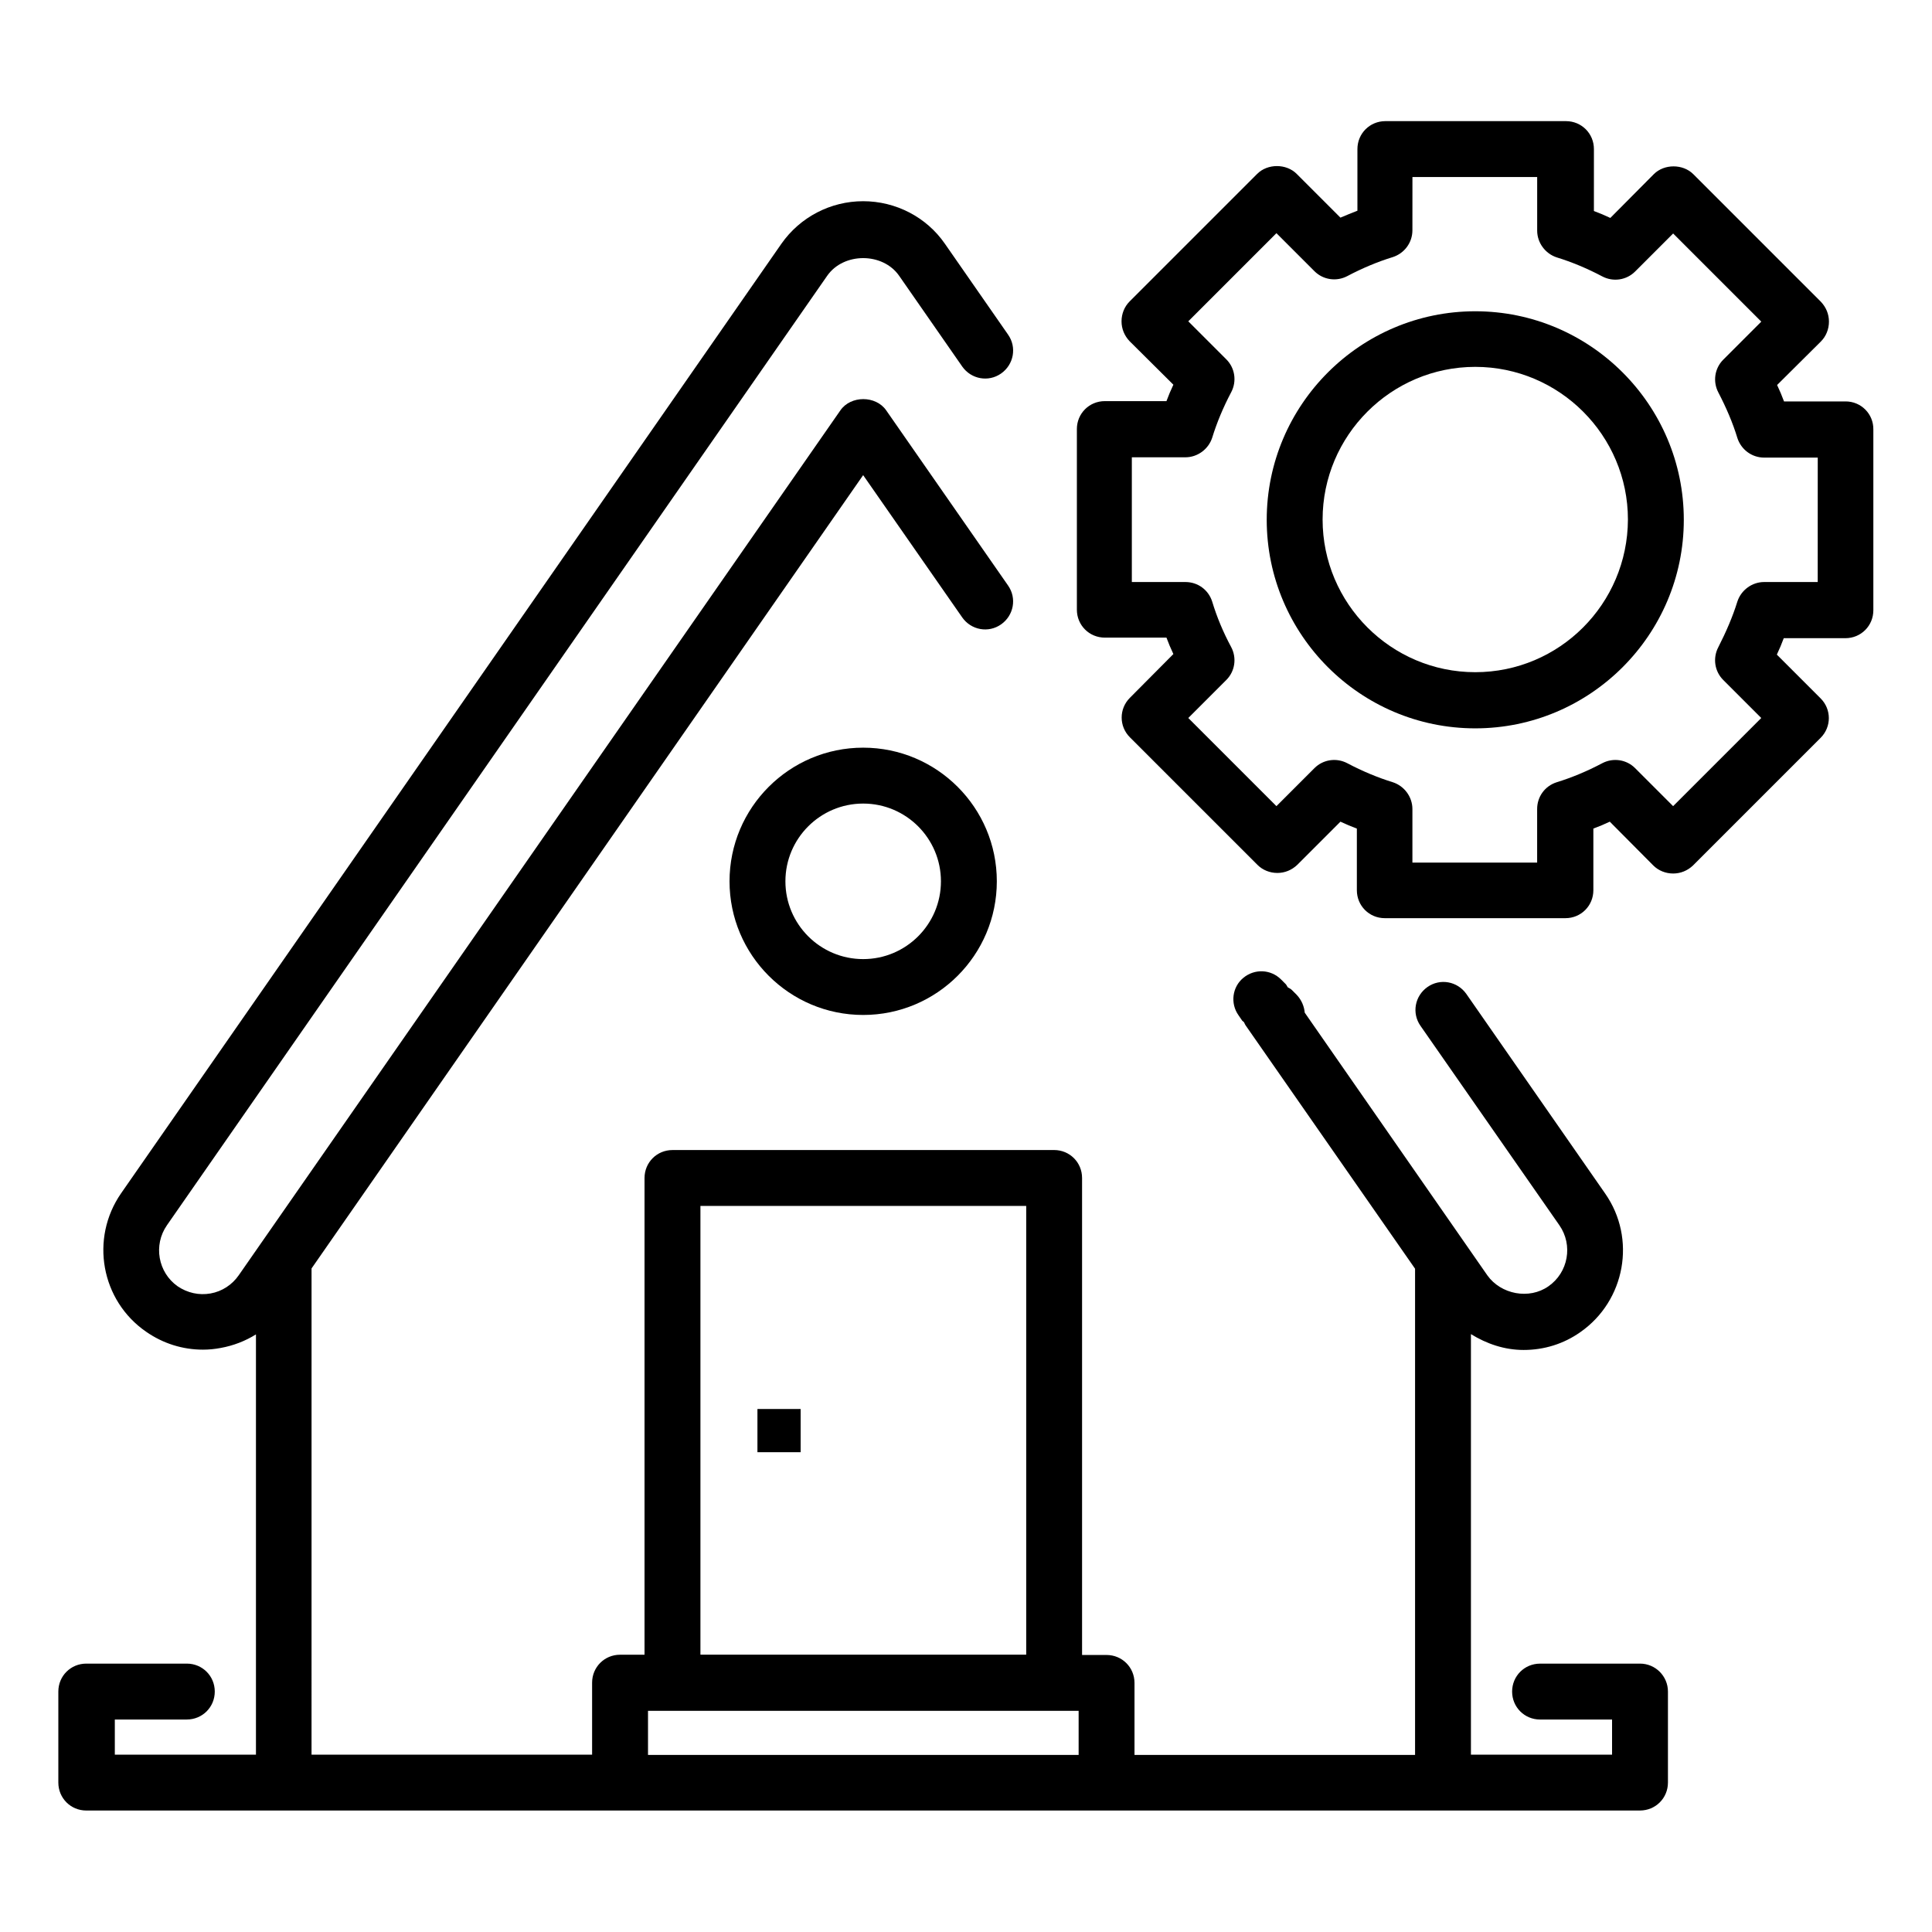
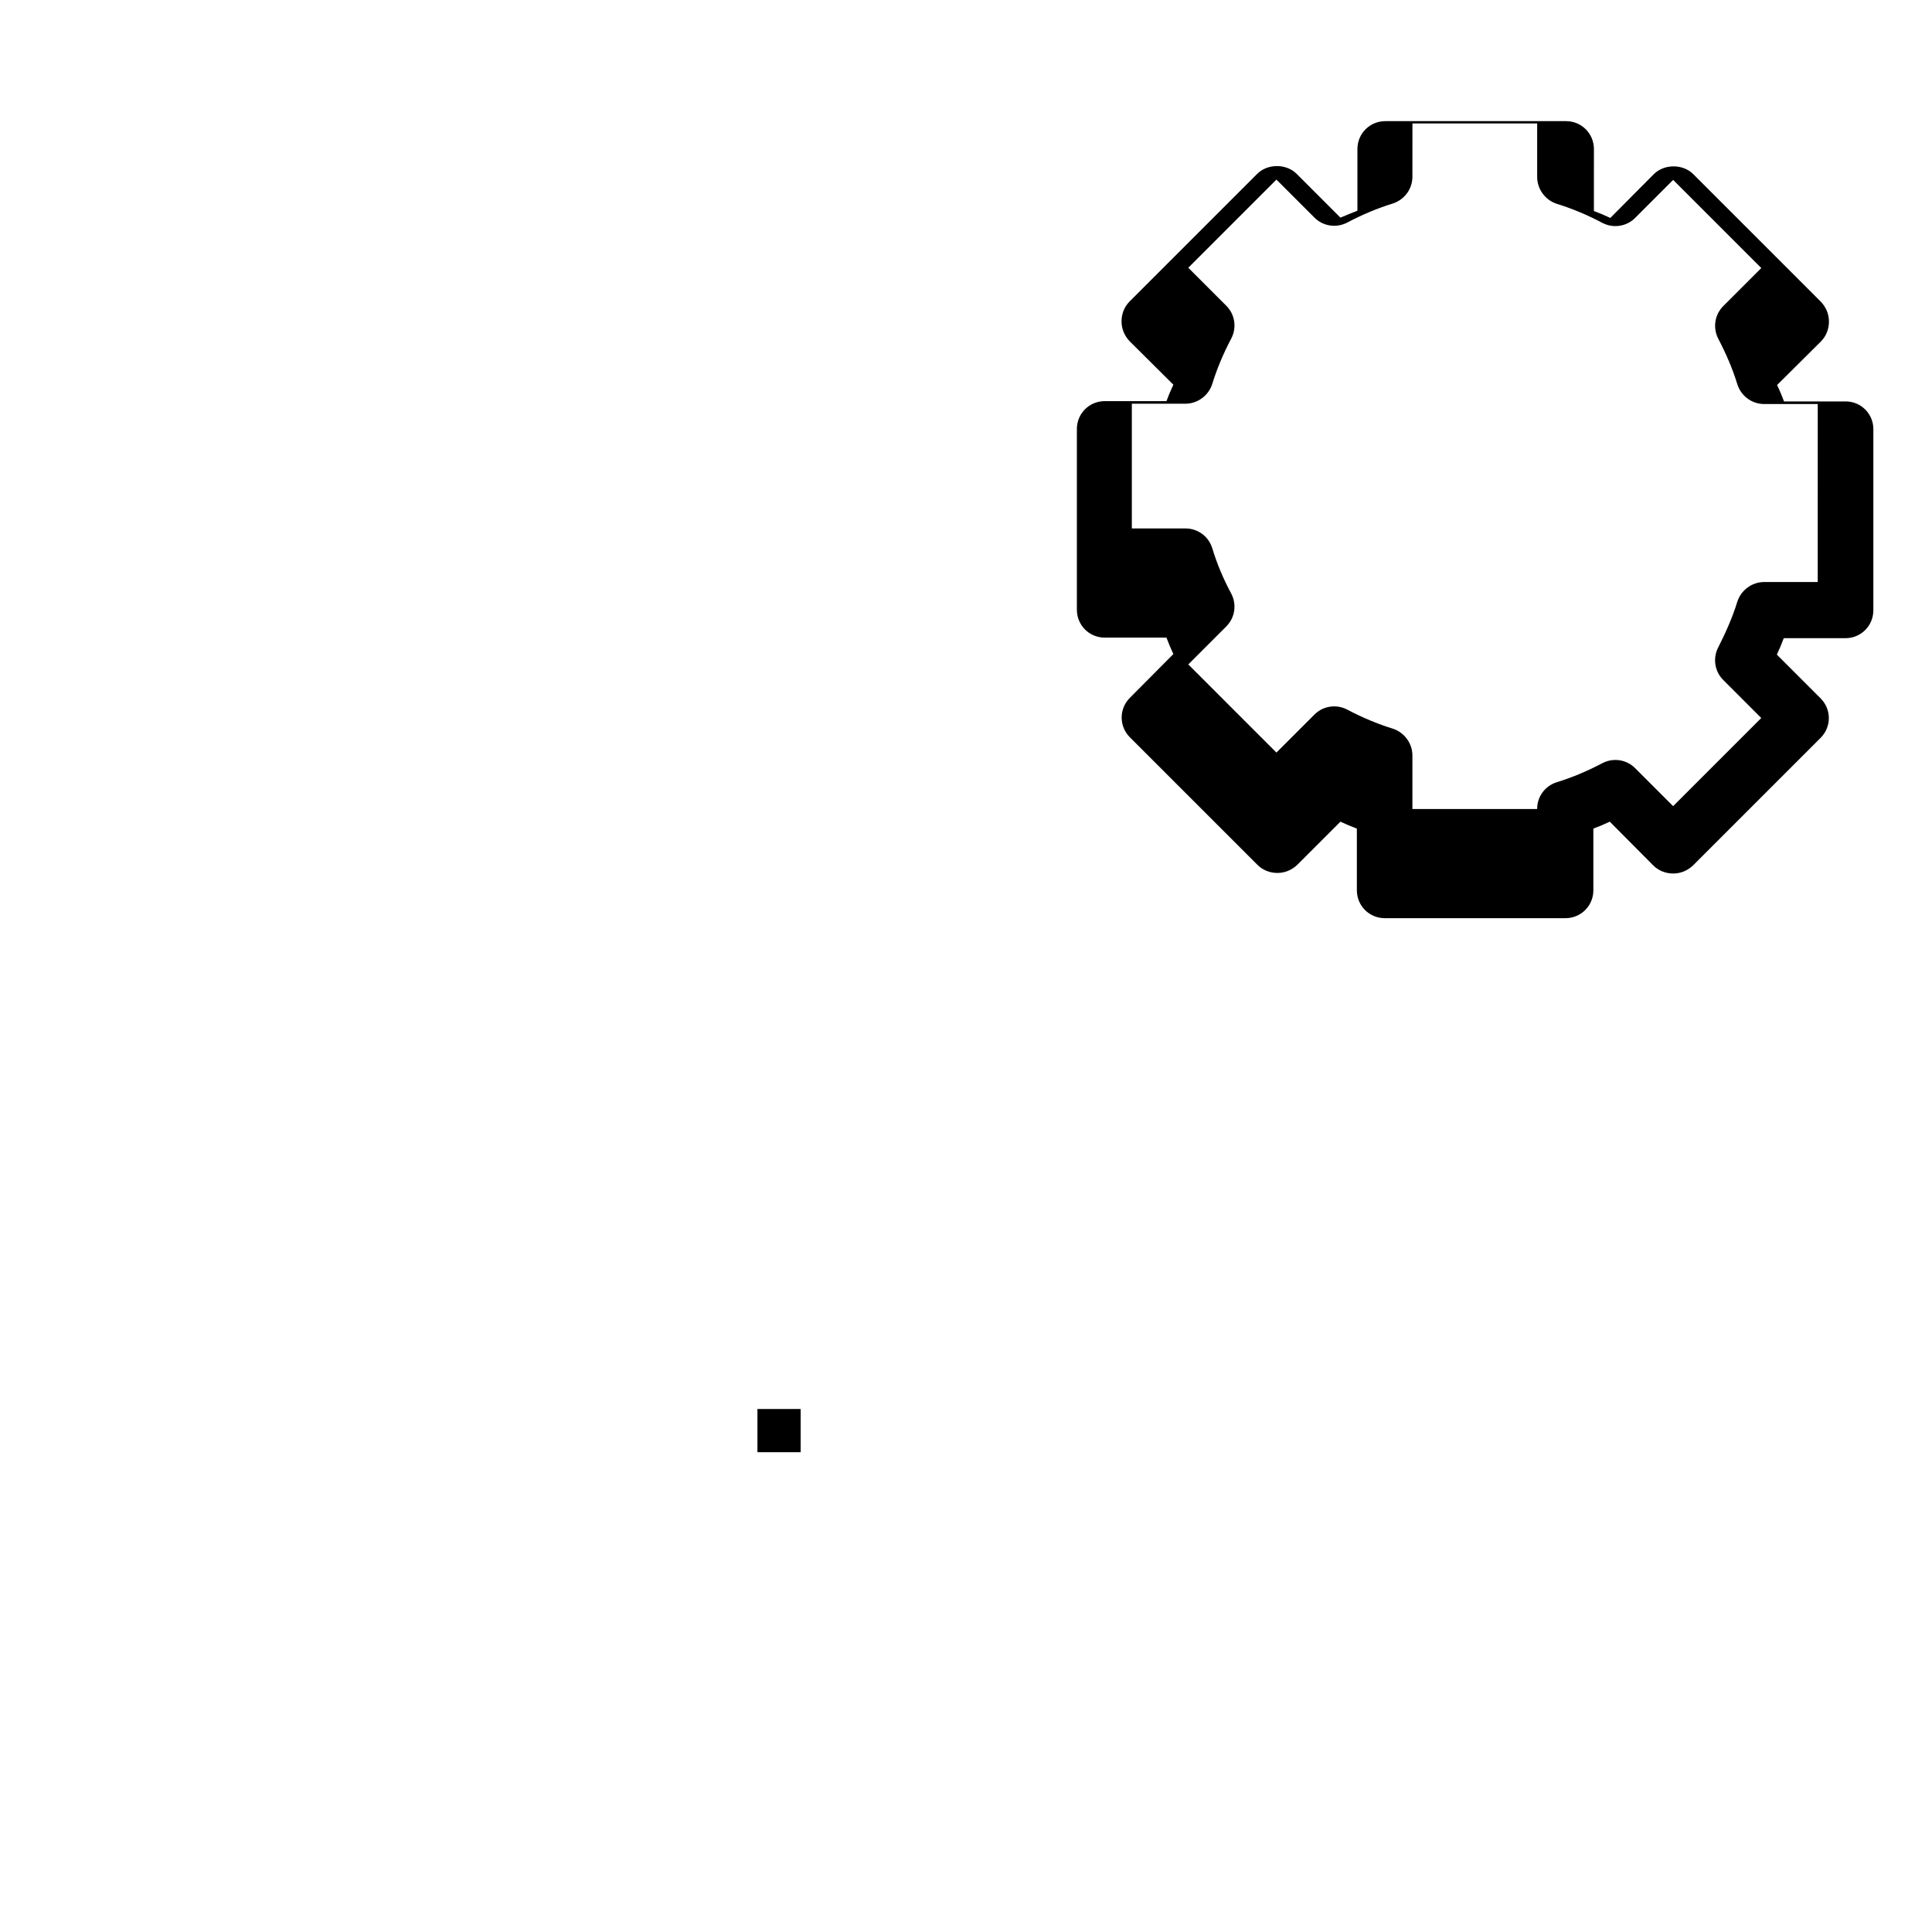
<svg xmlns="http://www.w3.org/2000/svg" fill="#000000" width="800px" height="800px" version="1.1" viewBox="144 144 512 512">
  <g>
-     <path d="m578.62 584.88h-26.488c-4.121 0-7.406 3.281-7.406 7.406 0 4.121 3.281 7.406 7.406 7.406h19.082v9.312h-37.402v-111.45c4.199 2.594 8.93 4.199 13.969 4.199 5.418 0 10.609-1.602 15.039-4.734 11.91-8.32 14.887-24.809 6.566-36.719l-36.793-52.898c-2.367-3.359-6.945-4.199-10.305-1.832-3.359 2.367-4.199 6.945-1.832 10.305l36.793 52.824c3.664 5.266 2.367 12.52-2.902 16.184-5.113 3.586-12.594 2.137-16.184-2.902l-48.395-69.617c-0.152-1.68-0.84-3.359-2.137-4.734l-1.297-1.297c-0.305-0.305-0.688-0.457-1.07-0.688-0.23-0.383-0.383-0.762-0.762-1.07l-0.992-0.992c-2.75-2.75-7.023-2.902-10-0.457-2.977 2.441-3.512 6.793-1.297 9.922l0.992 1.449c0.152 0.152 0.305 0.23 0.457 0.383 0.152 0.305 0.305 0.688 0.535 0.992l44.809 64.352v128.85h-74.352v-19.082c0-4.121-3.281-7.406-7.406-7.406h-6.488v-126.41c0-4.121-3.281-7.406-7.406-7.406l-101.14 0.004c-4.121 0-7.406 3.281-7.406 7.406v126.34h-6.488c-4.121 0-7.406 3.281-7.406 7.406v19.082h-74.352l0.004-128.86 146.18-210.23 26.258 37.711c2.367 3.359 6.945 4.199 10.305 1.832 3.359-2.367 4.199-6.945 1.832-10.305l-32.289-46.41c-2.75-3.969-9.391-3.969-12.137 0l-159.46 229.23c-1.754 2.519-4.426 4.273-7.481 4.809-3.055 0.535-6.106-0.152-8.703-1.91-5.191-3.66-6.488-10.91-2.824-16.18l174.96-251.6c4.352-6.258 14.734-6.258 19.082 0l16.719 24.047c2.367 3.359 6.945 4.199 10.305 1.832 3.359-2.367 4.199-6.945 1.832-10.305l-16.719-24.047c-4.887-7.102-13.055-11.301-21.68-11.301s-16.719 4.199-21.68 11.297l-174.96 251.6c-8.32 11.984-5.344 28.473 6.641 36.719 4.504 3.129 9.695 4.734 15.039 4.734 1.602 0 3.129-0.152 4.734-0.457 3.359-0.609 6.488-1.832 9.312-3.586v111.37h-37.402v-9.312h19.082c4.121 0 7.406-3.281 7.406-7.406 0-4.121-3.281-7.406-7.406-7.406h-26.645c-4.121 0-7.406 3.281-7.406 7.406v24.121c0 4.121 3.281 7.406 7.406 7.406l411.75-0.004c4.121 0 7.406-3.281 7.406-7.406v-24.121c0-4.047-3.285-7.402-7.406-7.402zm-249-121.3h86.336v118.93h-86.336zm-13.891 145.49v-11.68h114.12v11.68z" />
-     <path d="m372.75 342.14c-19.543 0-35.418 15.879-35.418 35.418 0 19.543 15.879 35.418 35.418 35.418 19.543 0 35.418-15.879 35.418-35.418 0.004-19.539-15.875-35.418-35.418-35.418zm0 56.031c-11.375 0-20.609-9.238-20.609-20.609 0-11.375 9.238-20.609 20.609-20.609 11.375 0 20.609 9.238 20.609 20.609s-9.234 20.609-20.609 20.609z" />
    <path d="m344.73 517.4h11.449v11.449h-11.449z" />
-     <path d="m633.12 250.38h-16.336c-0.535-1.449-1.145-2.902-1.832-4.352l11.602-11.527c1.375-1.375 2.137-3.281 2.137-5.266s-0.762-3.816-2.137-5.266l-33.816-33.816c-2.75-2.75-7.711-2.75-10.457 0l-11.527 11.602c-1.449-0.688-2.902-1.297-4.352-1.832l0.004-16.414c0-4.121-3.281-7.406-7.406-7.406h-47.863c-4.121 0-7.406 3.281-7.406 7.406v16.336c-1.602 0.613-3.051 1.223-4.5 1.832l-11.602-11.602c-2.75-2.75-7.711-2.75-10.457 0l-33.816 33.816c-1.375 1.375-2.137 3.281-2.137 5.266s0.762 3.816 2.137 5.266l11.602 11.527c-0.688 1.449-1.297 2.902-1.832 4.352h-16.336c-4.121 0-7.406 3.281-7.406 7.406v47.863c0 4.121 3.281 7.406 7.406 7.406h16.336c0.535 1.449 1.145 2.902 1.832 4.352l-11.527 11.602c-2.902 2.902-2.902 7.559 0 10.457l33.816 33.816c1.375 1.375 3.281 2.137 5.266 2.137s3.816-0.762 5.266-2.137l11.453-11.453c1.449 0.688 2.902 1.297 4.352 1.832v16.336c0 4.121 3.281 7.406 7.406 7.406h47.863c4.121 0 7.406-3.281 7.406-7.406v-16.336c1.449-0.535 2.902-1.145 4.352-1.832l11.527 11.602c1.375 1.375 3.281 2.137 5.266 2.137s3.816-0.762 5.266-2.137l33.816-33.816c2.902-2.902 2.902-7.559 0-10.457l-11.602-11.602c0.688-1.449 1.297-2.902 1.832-4.352h16.336c4.121 0 7.406-3.281 7.406-7.406v-47.863c0.07-4.195-3.289-7.477-7.336-7.477zm-7.406 47.863h-14.199c-3.207 0-6.106 2.137-7.098 5.191-1.223 3.969-2.977 8.016-5.039 12.062-1.527 2.902-0.992 6.414 1.297 8.703l10.078 10.078-23.359 23.359-10.078-10.078c-2.289-2.289-5.801-2.824-8.703-1.297-4.047 2.137-8.09 3.816-12.062 5.039-3.129 0.992-5.191 3.816-5.191 7.098v14.199h-33.055v-14.199c0-3.207-2.137-6.106-5.191-7.098-3.969-1.223-8.016-2.902-12.062-5.039-2.902-1.527-6.414-0.992-8.703 1.297l-10.078 10.078-23.359-23.359 10.078-10.078c2.289-2.289 2.824-5.801 1.297-8.703-2.137-3.969-3.816-8.016-5.039-12.062-0.992-3.129-3.816-5.191-7.098-5.191h-14.199v-33.055h14.199c3.207 0 6.106-2.137 7.098-5.191 1.223-3.969 2.902-8.016 5.039-12.062 1.527-2.902 0.992-6.414-1.297-8.703l-10.078-10.078 23.359-23.359 10.078 10.078c2.289 2.289 5.801 2.824 8.703 1.297 4.047-2.137 8.09-3.816 12.062-5.039 3.055-0.992 5.191-3.816 5.191-7.098l0.008-14.117h33.055v14.199c0 3.207 2.137 6.106 5.191 7.098 3.969 1.223 8.016 2.902 12.062 5.039 2.902 1.527 6.414 0.992 8.703-1.297l10.078-10.078 23.359 23.359-10.078 10.078c-2.289 2.289-2.824 5.801-1.297 8.703 2.062 3.969 3.816 8.016 5.039 12.062 0.992 3.055 3.816 5.191 7.098 5.191h14.199z" />
-     <path d="m534.96 226.49c-30.457 0-55.266 24.809-55.266 55.266 0 30.457 24.809 55.266 55.266 55.266s55.266-24.809 55.266-55.266c0.004-30.457-24.809-55.266-55.266-55.266zm0 95.648c-22.289 0-40.457-18.168-40.457-40.457 0-22.289 18.168-40.457 40.457-40.457 22.289 0 40.457 18.168 40.457 40.457-0.074 22.367-18.164 40.457-40.457 40.457z" />
+     <path d="m633.12 250.38h-16.336c-0.535-1.449-1.145-2.902-1.832-4.352l11.602-11.527c1.375-1.375 2.137-3.281 2.137-5.266s-0.762-3.816-2.137-5.266l-33.816-33.816c-2.75-2.75-7.711-2.75-10.457 0l-11.527 11.602c-1.449-0.688-2.902-1.297-4.352-1.832l0.004-16.414c0-4.121-3.281-7.406-7.406-7.406h-47.863c-4.121 0-7.406 3.281-7.406 7.406v16.336c-1.602 0.613-3.051 1.223-4.5 1.832l-11.602-11.602c-2.75-2.75-7.711-2.75-10.457 0l-33.816 33.816c-1.375 1.375-2.137 3.281-2.137 5.266s0.762 3.816 2.137 5.266l11.602 11.527c-0.688 1.449-1.297 2.902-1.832 4.352h-16.336c-4.121 0-7.406 3.281-7.406 7.406v47.863c0 4.121 3.281 7.406 7.406 7.406h16.336c0.535 1.449 1.145 2.902 1.832 4.352l-11.527 11.602c-2.902 2.902-2.902 7.559 0 10.457l33.816 33.816c1.375 1.375 3.281 2.137 5.266 2.137s3.816-0.762 5.266-2.137l11.453-11.453c1.449 0.688 2.902 1.297 4.352 1.832v16.336c0 4.121 3.281 7.406 7.406 7.406h47.863c4.121 0 7.406-3.281 7.406-7.406v-16.336c1.449-0.535 2.902-1.145 4.352-1.832l11.527 11.602c1.375 1.375 3.281 2.137 5.266 2.137s3.816-0.762 5.266-2.137l33.816-33.816c2.902-2.902 2.902-7.559 0-10.457l-11.602-11.602c0.688-1.449 1.297-2.902 1.832-4.352h16.336c4.121 0 7.406-3.281 7.406-7.406v-47.863c0.07-4.195-3.289-7.477-7.336-7.477zm-7.406 47.863h-14.199c-3.207 0-6.106 2.137-7.098 5.191-1.223 3.969-2.977 8.016-5.039 12.062-1.527 2.902-0.992 6.414 1.297 8.703l10.078 10.078-23.359 23.359-10.078-10.078c-2.289-2.289-5.801-2.824-8.703-1.297-4.047 2.137-8.09 3.816-12.062 5.039-3.129 0.992-5.191 3.816-5.191 7.098h-33.055v-14.199c0-3.207-2.137-6.106-5.191-7.098-3.969-1.223-8.016-2.902-12.062-5.039-2.902-1.527-6.414-0.992-8.703 1.297l-10.078 10.078-23.359-23.359 10.078-10.078c2.289-2.289 2.824-5.801 1.297-8.703-2.137-3.969-3.816-8.016-5.039-12.062-0.992-3.129-3.816-5.191-7.098-5.191h-14.199v-33.055h14.199c3.207 0 6.106-2.137 7.098-5.191 1.223-3.969 2.902-8.016 5.039-12.062 1.527-2.902 0.992-6.414-1.297-8.703l-10.078-10.078 23.359-23.359 10.078 10.078c2.289 2.289 5.801 2.824 8.703 1.297 4.047-2.137 8.09-3.816 12.062-5.039 3.055-0.992 5.191-3.816 5.191-7.098l0.008-14.117h33.055v14.199c0 3.207 2.137 6.106 5.191 7.098 3.969 1.223 8.016 2.902 12.062 5.039 2.902 1.527 6.414 0.992 8.703-1.297l10.078-10.078 23.359 23.359-10.078 10.078c-2.289 2.289-2.824 5.801-1.297 8.703 2.062 3.969 3.816 8.016 5.039 12.062 0.992 3.055 3.816 5.191 7.098 5.191h14.199z" />
  </g>
</svg>